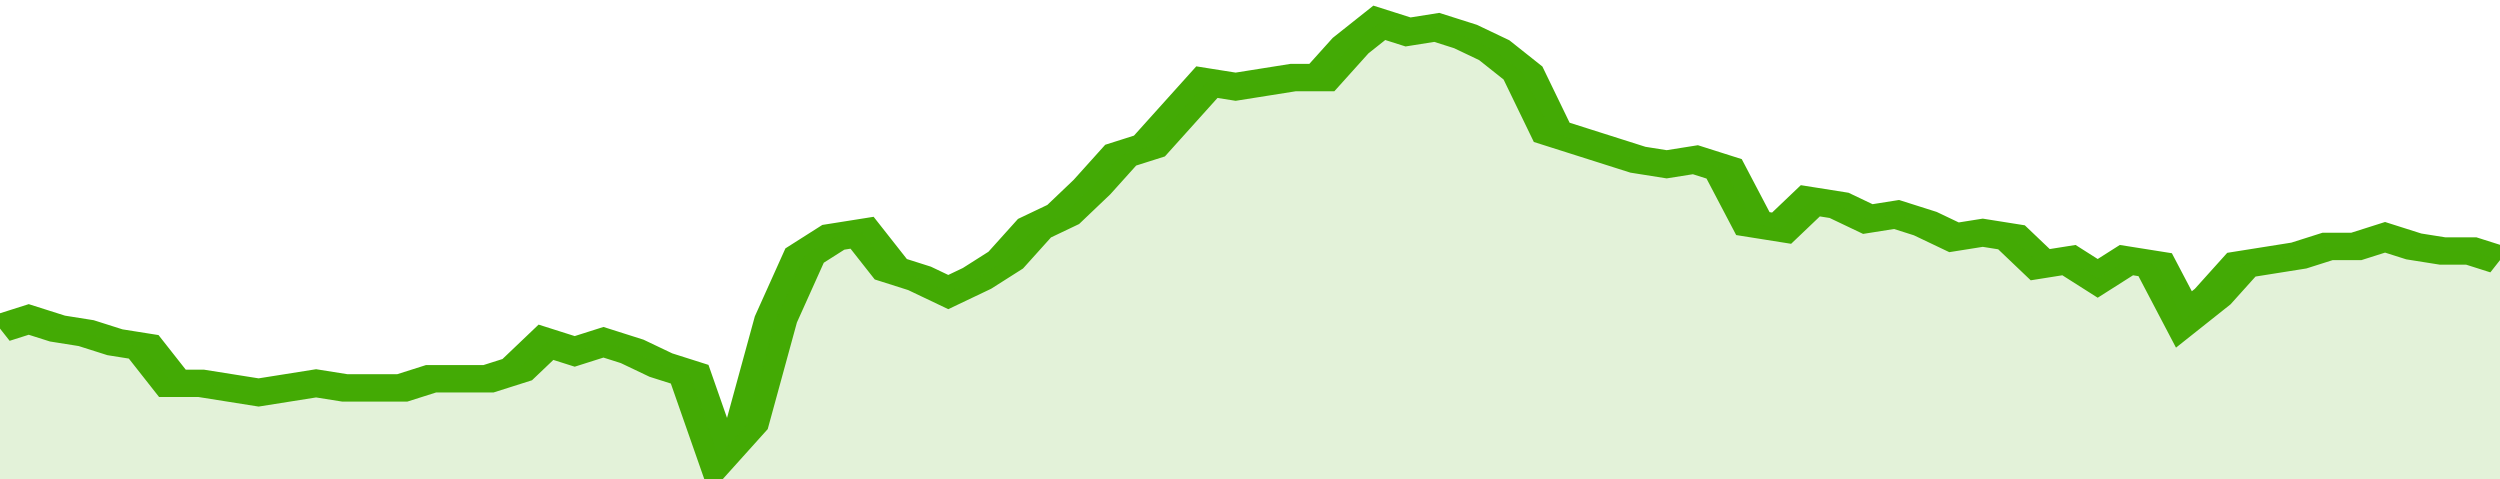
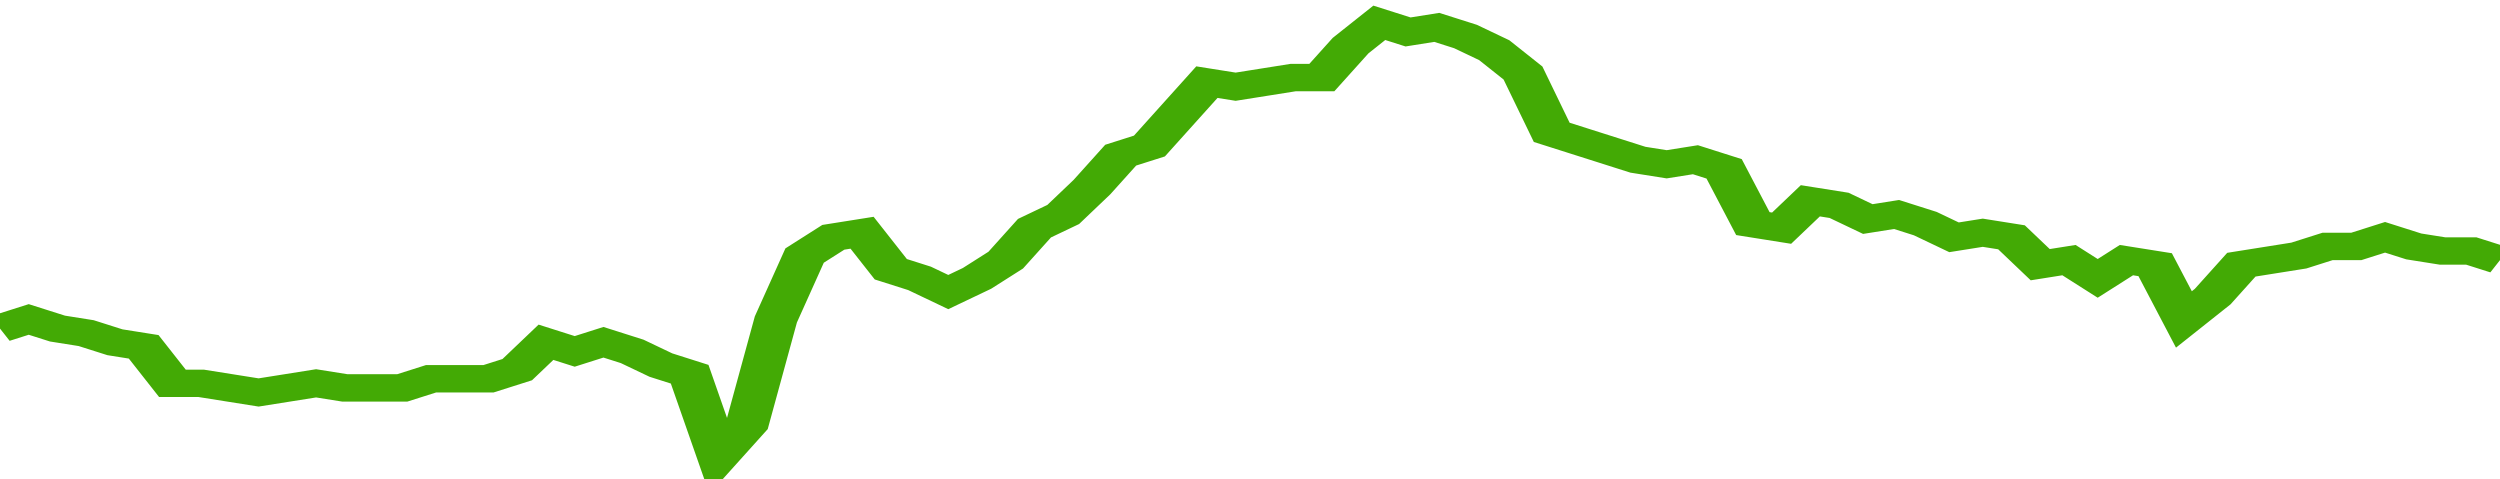
<svg xmlns="http://www.w3.org/2000/svg" viewBox="0 0 348 105" width="120" height="23" preserveAspectRatio="none">
  <polyline fill="none" stroke="#43AA05" stroke-width="6" points="0, 72 4, 70 8, 72 12, 73 16, 75 20, 76 24, 84 28, 84 32, 85 36, 86 40, 85 44, 84 48, 85 52, 85 56, 85 60, 83 64, 83 68, 83 72, 81 76, 75 80, 77 84, 75 88, 77 92, 80 96, 82 100, 100 104, 93 108, 70 112, 56 116, 52 120, 51 124, 59 128, 61 132, 64 136, 61 140, 57 144, 50 148, 47 152, 41 156, 34 160, 32 164, 25 168, 18 172, 19 176, 18 180, 17 184, 17 188, 10 192, 5 196, 7 200, 6 204, 8 208, 11 212, 16 216, 29 220, 31 224, 33 228, 35 232, 36 236, 35 240, 37 244, 49 248, 50 252, 44 256, 45 260, 48 264, 47 268, 49 272, 52 276, 51 280, 52 284, 58 288, 57 292, 61 296, 57 300, 58 304, 70 308, 65 312, 58 316, 57 320, 56 324, 54 328, 54 332, 52 336, 54 340, 55 344, 55 348, 57 348, 57 "> </polyline>
-   <polygon fill="#43AA05" opacity="0.15" points="0, 105 0, 72 4, 70 8, 72 12, 73 16, 75 20, 76 24, 84 28, 84 32, 85 36, 86 40, 85 44, 84 48, 85 52, 85 56, 85 60, 83 64, 83 68, 83 72, 81 76, 75 80, 77 84, 75 88, 77 92, 80 96, 82 100, 100 104, 93 108, 70 112, 56 116, 52 120, 51 124, 59 128, 61 132, 64 136, 61 140, 57 144, 50 148, 47 152, 41 156, 34 160, 32 164, 25 168, 18 172, 19 176, 18 180, 17 184, 17 188, 10 192, 5 196, 7 200, 6 204, 8 208, 11 212, 16 216, 29 220, 31 224, 33 228, 35 232, 36 236, 35 240, 37 244, 49 248, 50 252, 44 256, 45 260, 48 264, 47 268, 49 272, 52 276, 51 280, 52 284, 58 288, 57 292, 61 296, 57 300, 58 304, 70 308, 65 312, 58 316, 57 320, 56 324, 54 328, 54 332, 52 336, 54 340, 55 344, 55 348, 57 348, 105 " />
</svg>